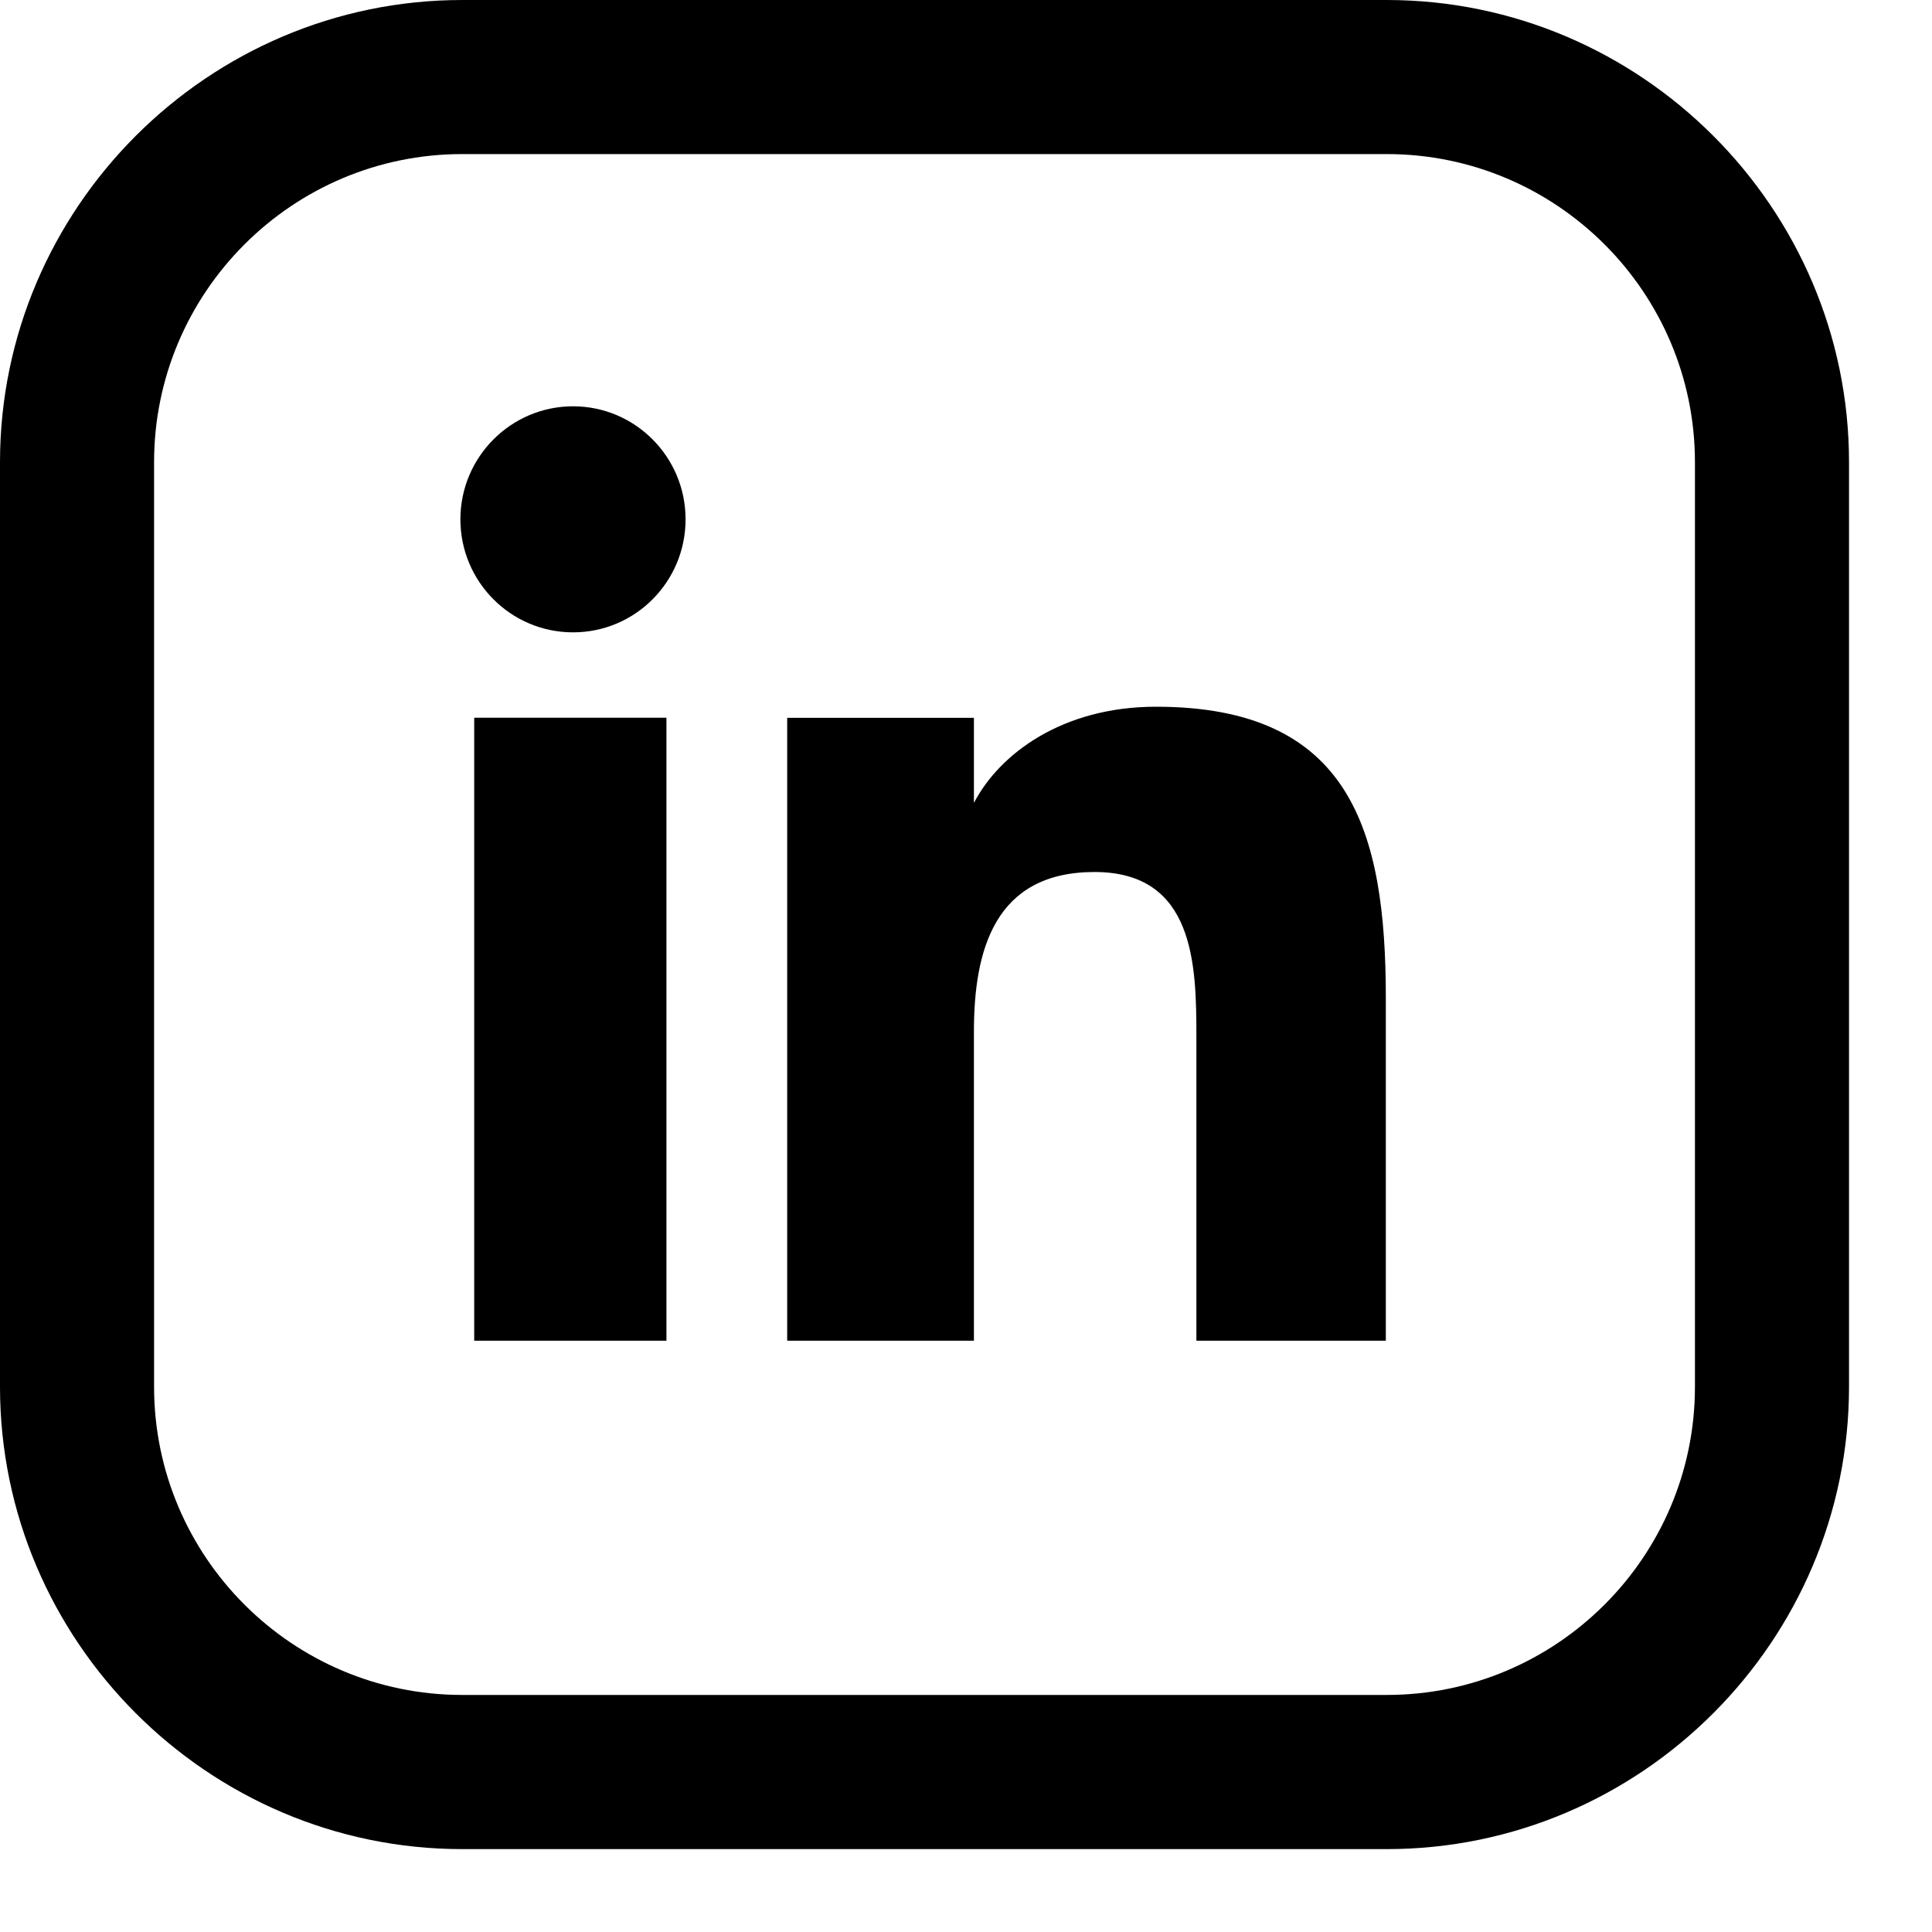
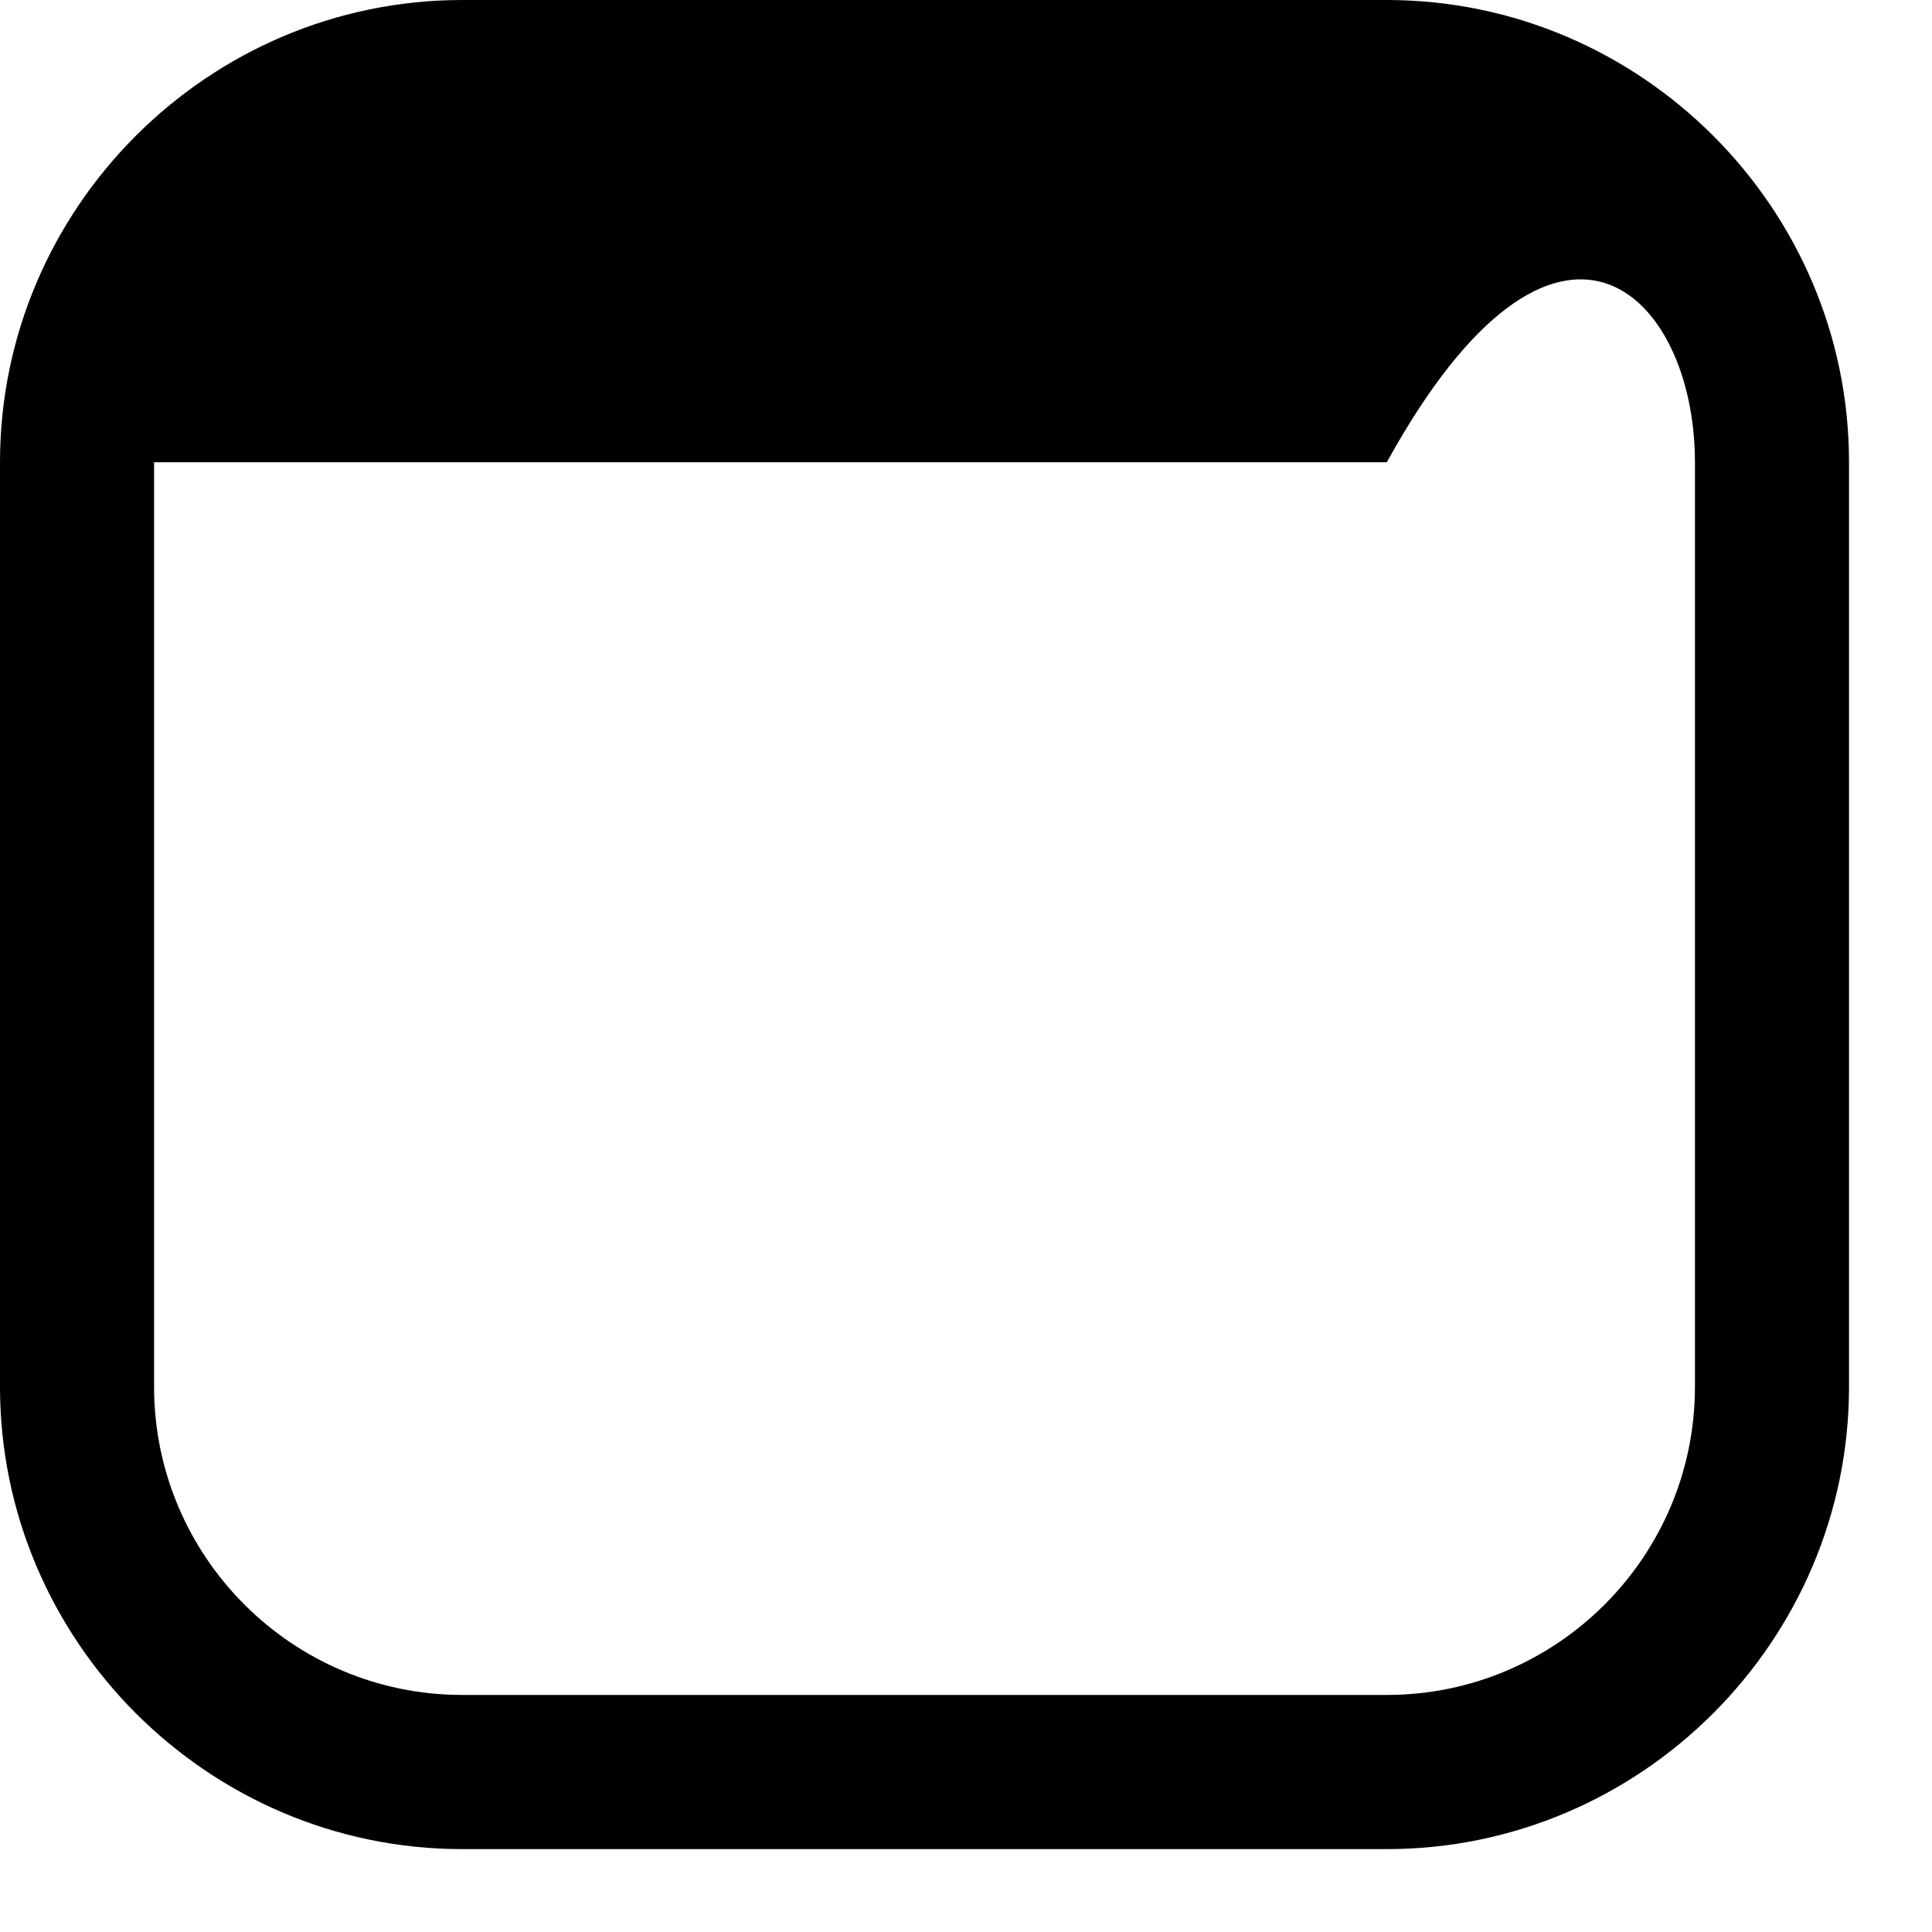
<svg xmlns="http://www.w3.org/2000/svg" width="20" height="20" viewBox="0 0 20 20" fill="none">
-   <path d="M14.356 0H4.785C2.154 0 0 2.154 0 4.785V14.356C0 16.987 2.154 19.142 4.785 19.142H14.356C16.988 19.142 19.141 16.987 19.141 14.356V4.785C19.141 2.154 16.988 0 14.356 0ZM17.546 14.356C17.546 16.115 16.115 17.546 14.356 17.546H4.785C3.026 17.546 1.595 16.115 1.595 14.356V4.785C1.595 3.026 3.026 1.595 4.785 1.595H14.356C16.115 1.595 17.546 3.026 17.546 4.785V14.356Z" fill="black" />
-   <path d="M6.899 13.879H4.909V7.43H6.899V13.879ZM7.097 5.376C7.097 4.73 6.575 4.206 5.932 4.206C5.29 4.206 4.766 4.73 4.766 5.376C4.766 6.021 5.287 6.546 5.932 6.546C6.578 6.546 7.097 6.021 7.097 5.376H7.097ZM14.346 10.331C14.346 8.6 13.982 7.316 11.967 7.316C10.999 7.316 10.349 7.802 10.084 8.308H10.082V7.431H8.149V13.879H10.082V10.678C10.082 9.839 10.295 9.027 11.33 9.027C12.366 9.027 12.385 9.986 12.385 10.731V13.879H14.346V10.331V10.331Z" fill="black" />
+   <path d="M14.356 0H4.785C2.154 0 0 2.154 0 4.785V14.356C0 16.987 2.154 19.142 4.785 19.142H14.356C16.988 19.142 19.141 16.987 19.141 14.356V4.785C19.141 2.154 16.988 0 14.356 0ZM17.546 14.356C17.546 16.115 16.115 17.546 14.356 17.546H4.785C3.026 17.546 1.595 16.115 1.595 14.356V4.785H14.356C16.115 1.595 17.546 3.026 17.546 4.785V14.356Z" fill="black" />
</svg>